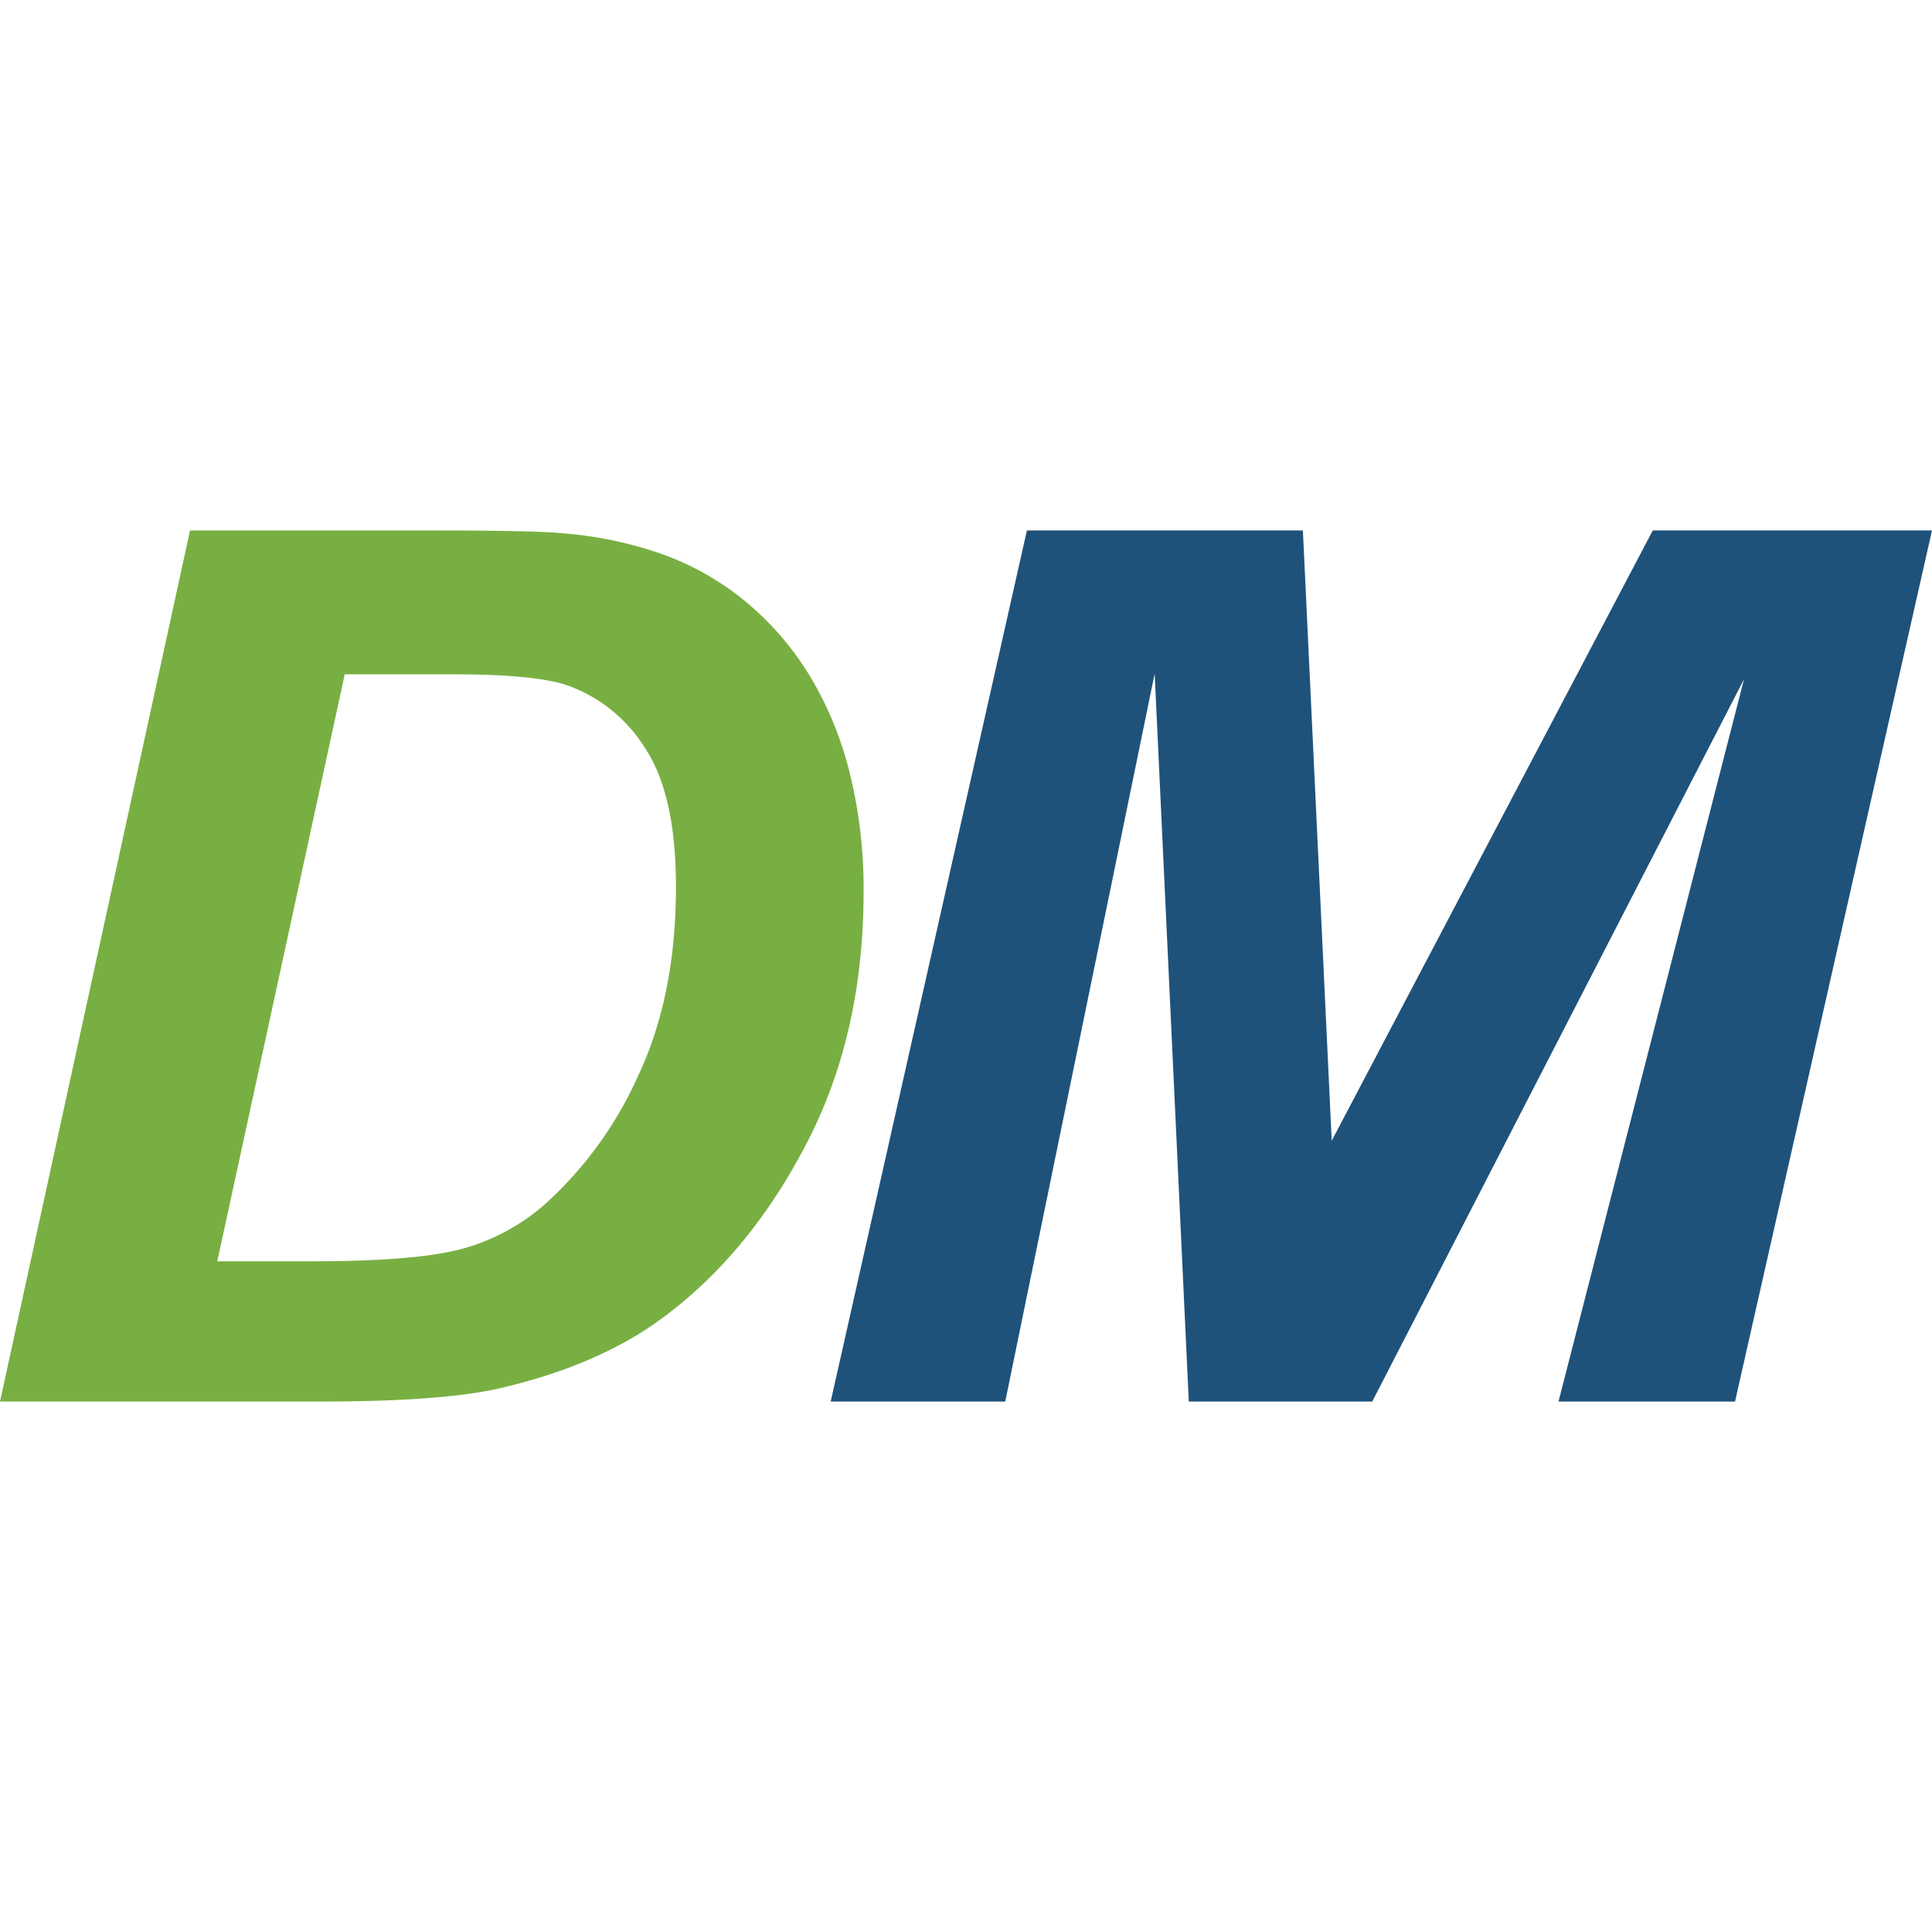
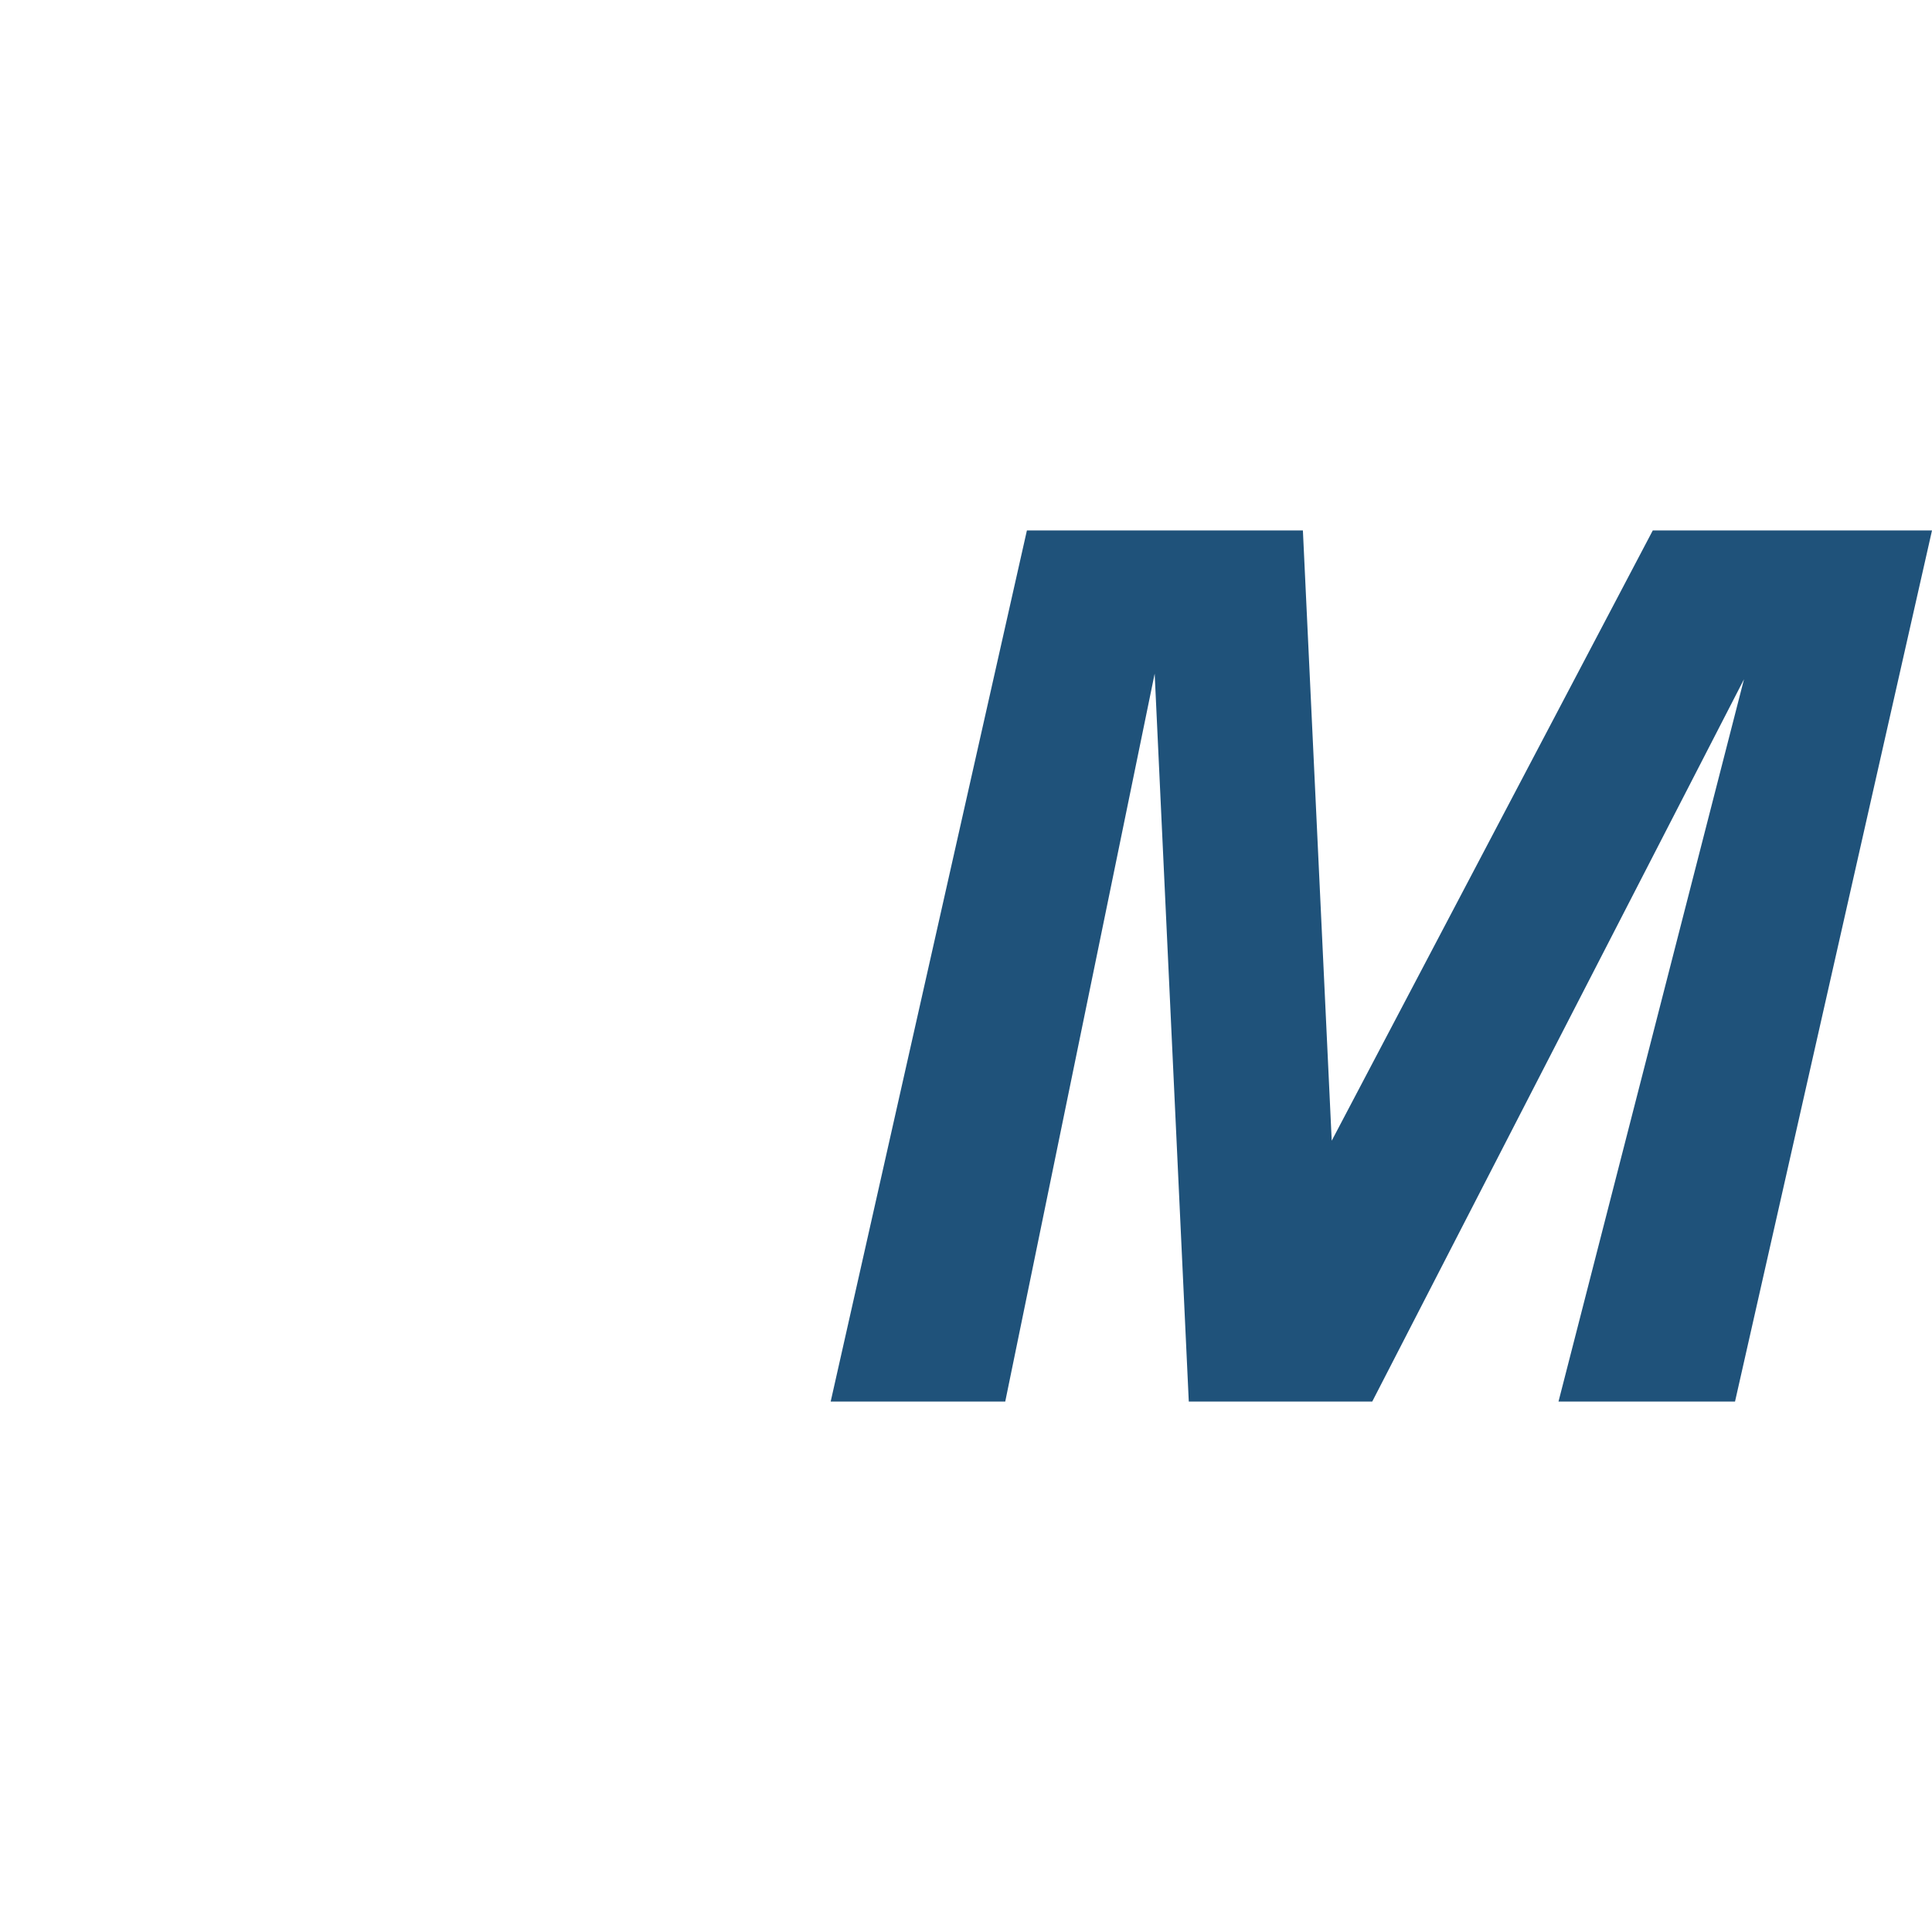
<svg xmlns="http://www.w3.org/2000/svg" id="Layer_1" data-name="Layer 1" viewBox="0 0 256 256">
  <defs>
    <style>.cls-1{fill:#78af42;}.cls-2{fill:#1f527a;}</style>
  </defs>
-   <path class="cls-1" d="M0,185.71,25.18,70.29h32.4q13.53,0,17.31.4A51.7,51.7,0,0,1,88.22,73.6a37,37,0,0,1,10.66,6.18,39.4,39.4,0,0,1,8.29,9.57,46.08,46.08,0,0,1,5.37,12.87,63.35,63.35,0,0,1,1.89,15.94q0,18.66-7.43,33.11T88.34,174.22q-8.61,6.61-22.23,9.76-7.71,1.74-23.7,1.73Zm28.79-18.58H41.34q13.6,0,19.73-1.61a27.63,27.63,0,0,0,11.19-6,51,51,0,0,0,12.31-17q5-10.62,5-25,0-12.28-4.14-18.46a20,20,0,0,0-10.21-8.23Q71,89.35,60.05,89.35H45.68Z" />
  <path class="cls-2" d="M181.83,185.71H157.52L153,89.26,133.2,185.71H110.07l26-115.42h36.57l3.82,80.86L219,70.29h37L229.9,185.71H206.51L231.09,90Z" />
</svg>